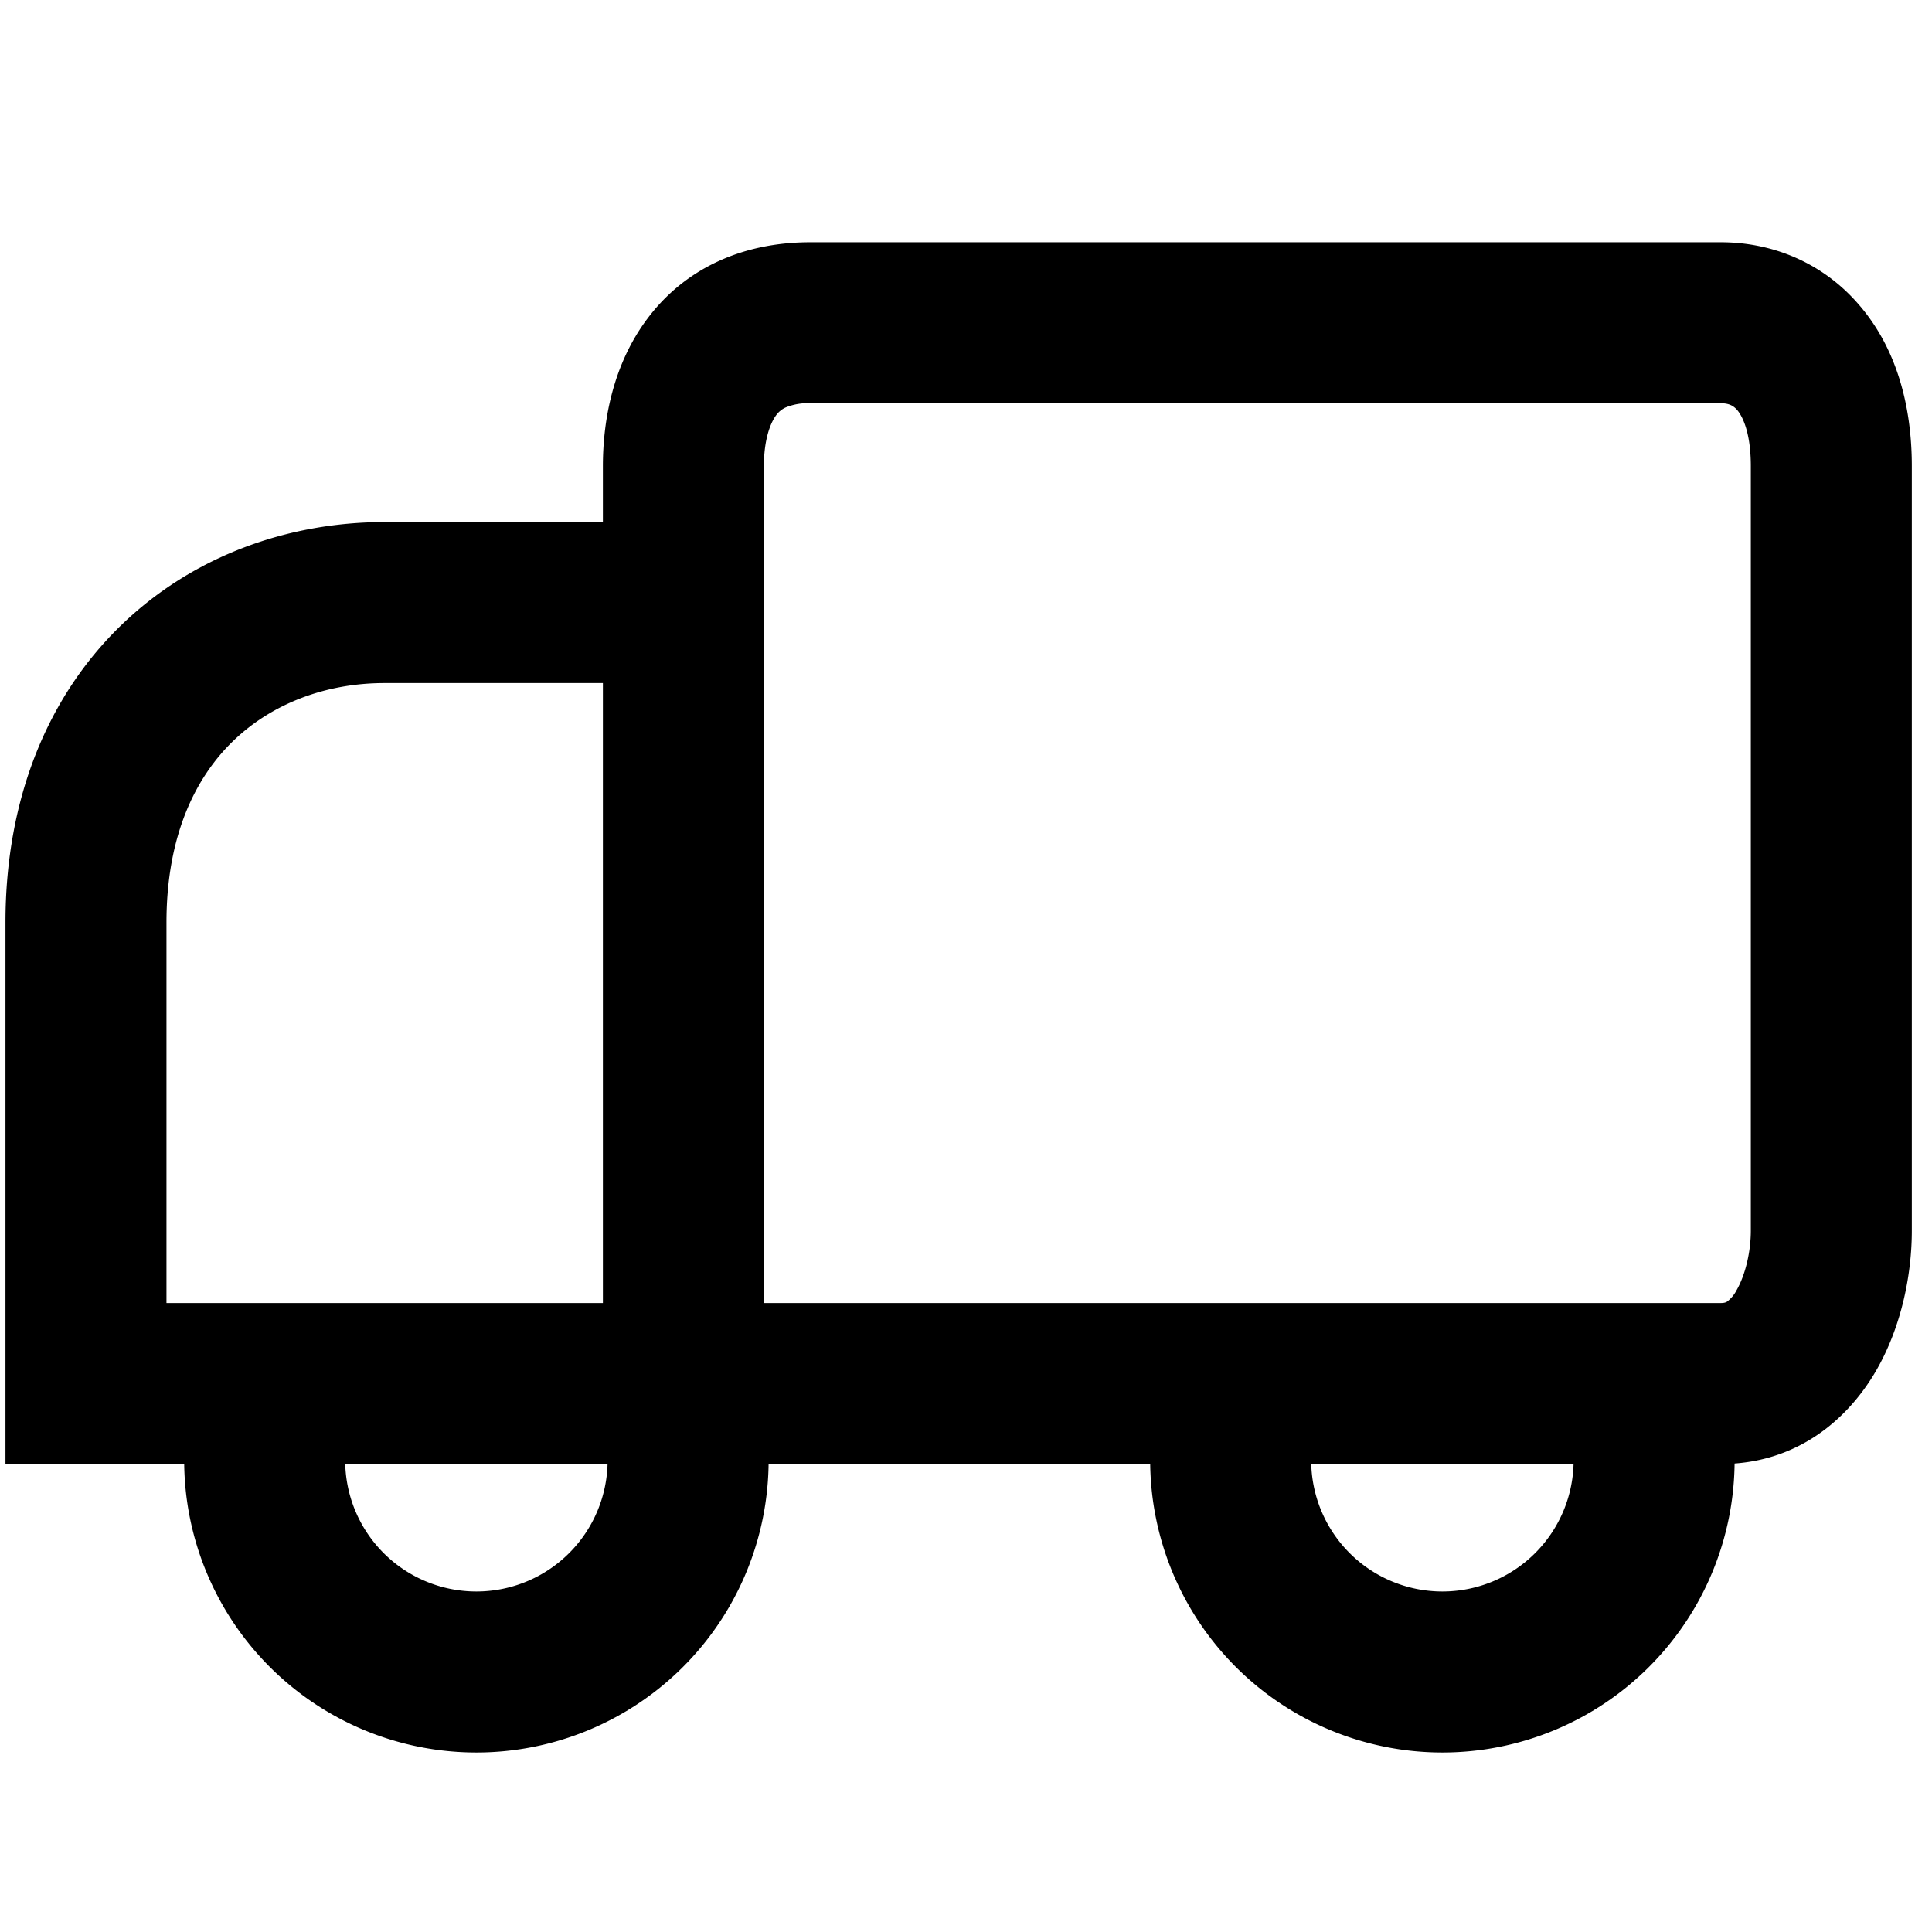
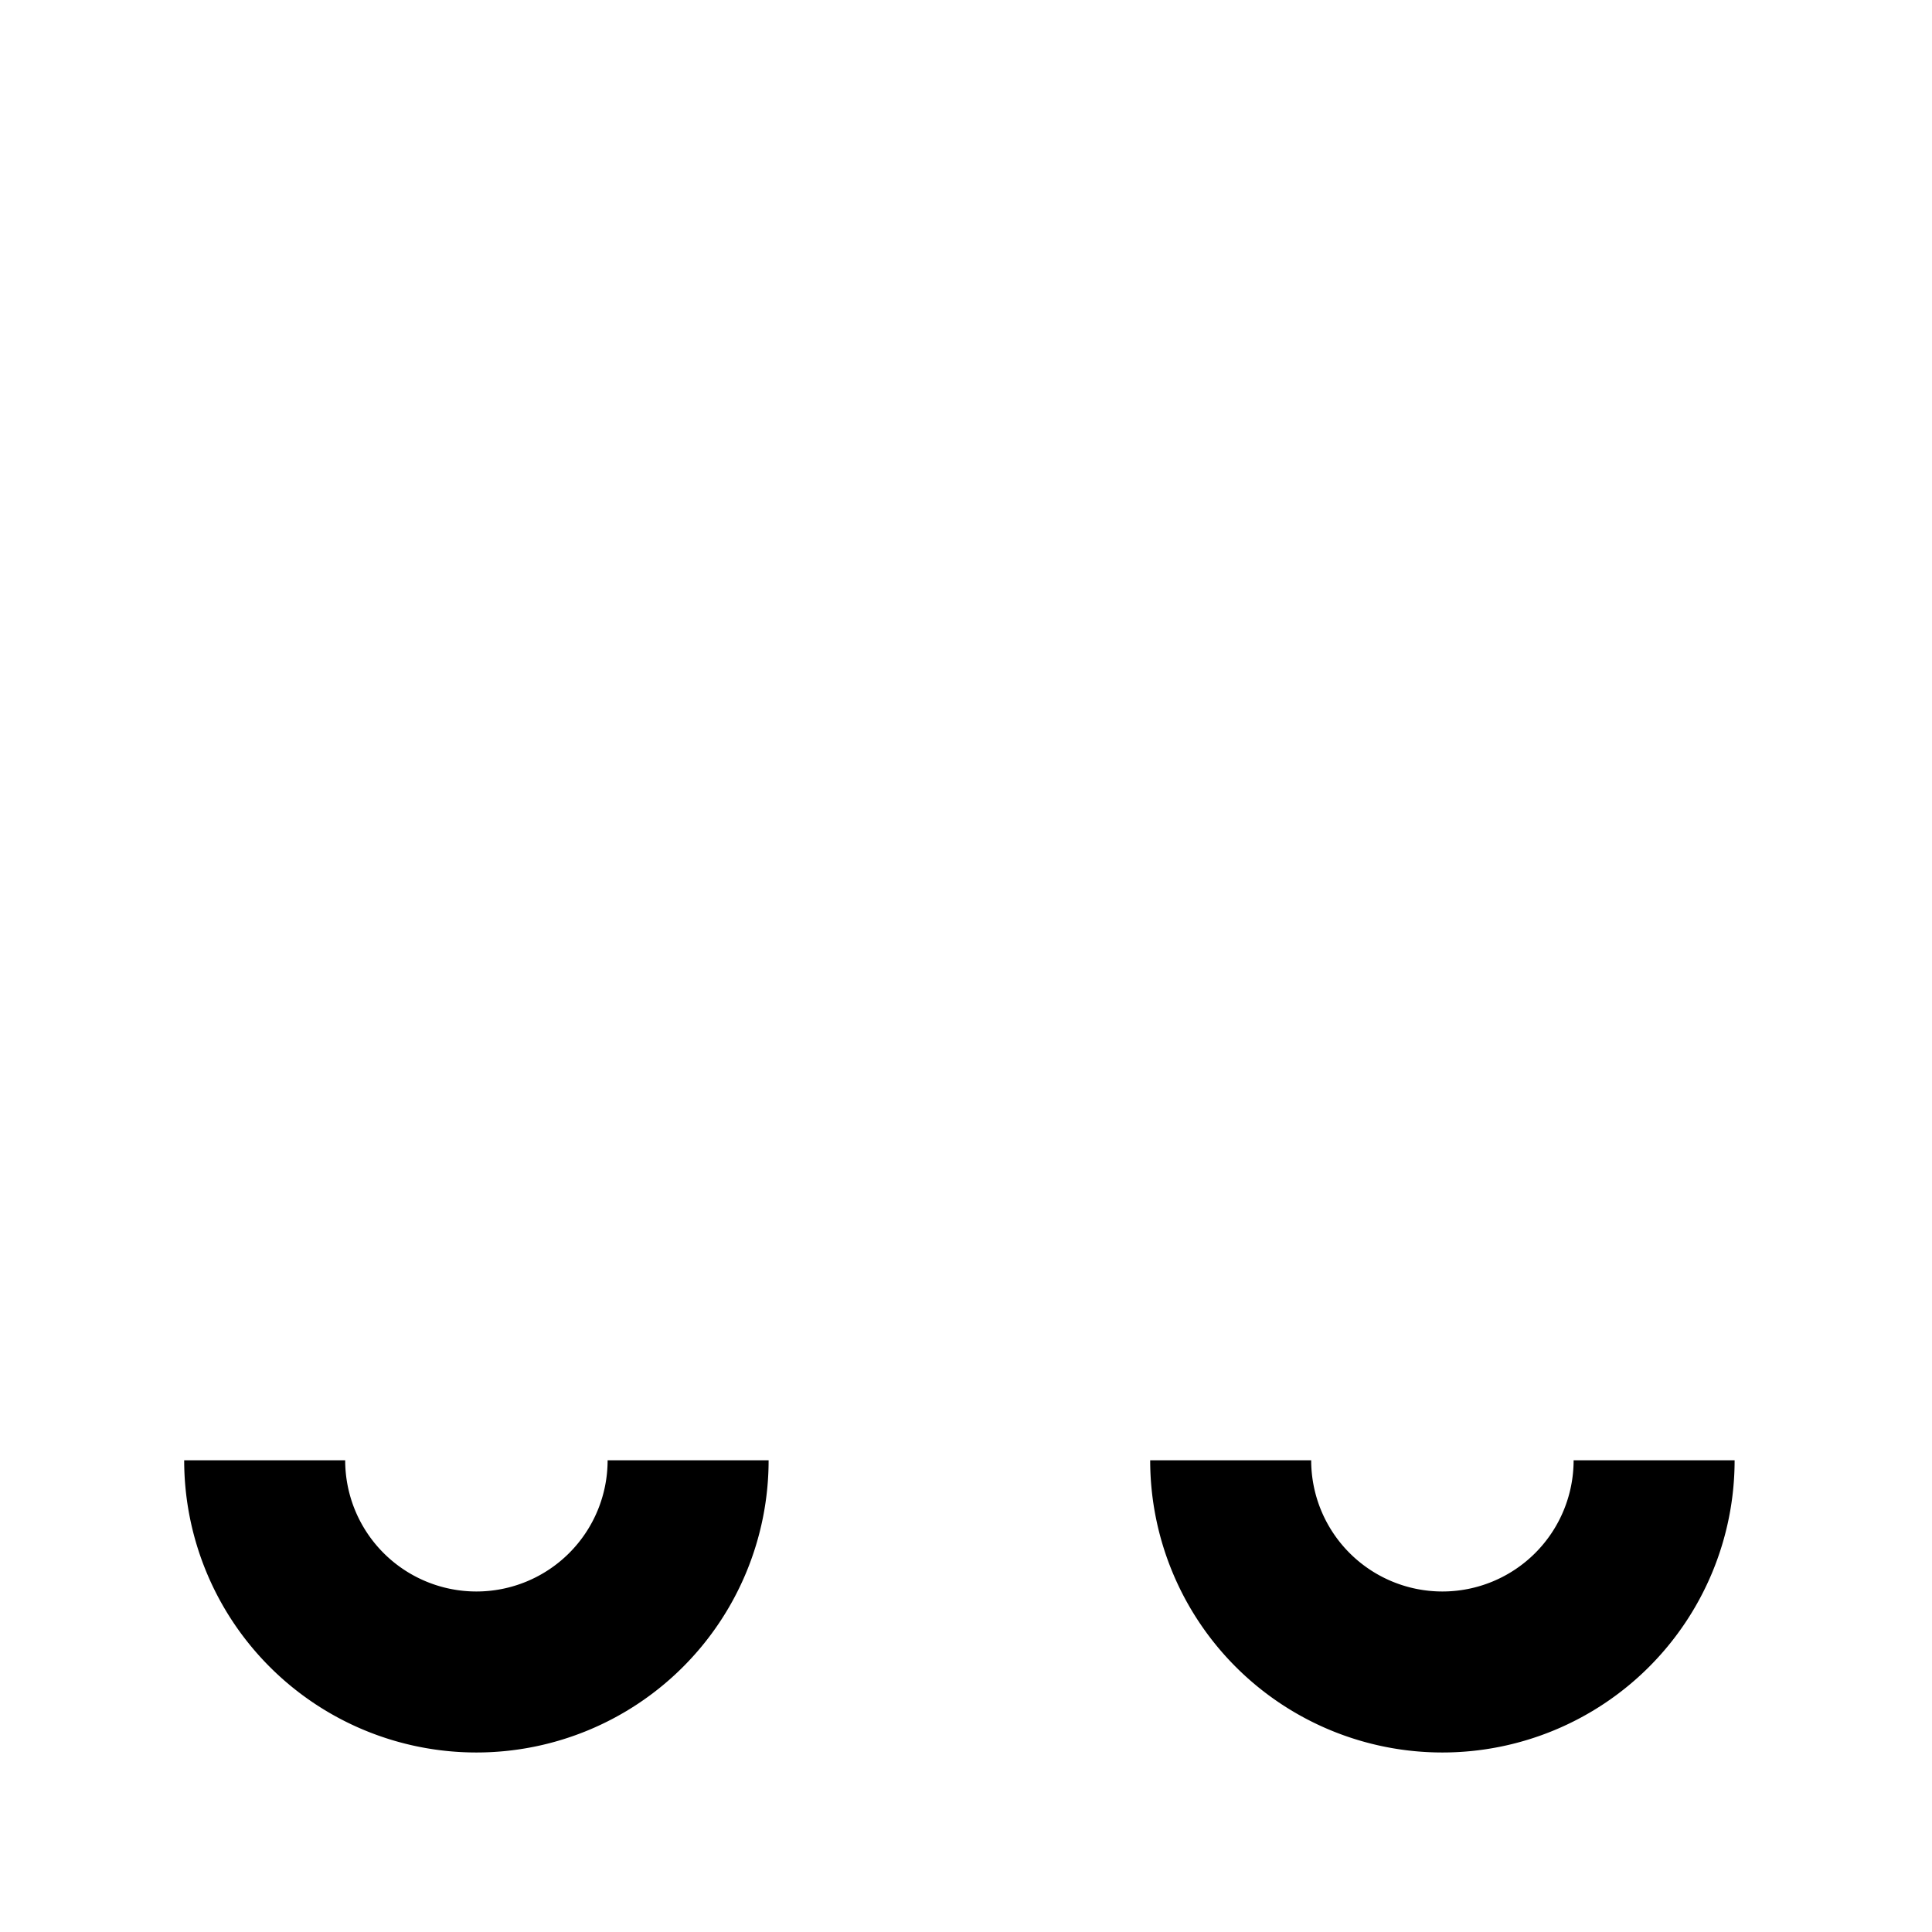
<svg xmlns="http://www.w3.org/2000/svg" width="18" height="18" viewBox="0 0 18 18" fill="none" class="icon-truck">
-   <path fill-rule="evenodd" clip-rule="evenodd" d="M6.03 2.971c.341-.457.87-.714 1.52-.714h8.482c.473 0 .945.184 1.288.583.338.39.492.917.492 1.503v7.123c0 .395-.091.89-.337 1.312-.26.444-.733.862-1.443.862H.051V8.595c0-1.165.4-2.113 1.077-2.769.67-.649 1.56-.962 2.456-.962h2.033v-.52c0-.437.097-.95.413-1.373zm-.413 3.393H3.584c-.55 0-1.052.192-1.412.54-.352.34-.621.883-.621 1.691v3.545h4.066V6.364zm1.5 5.776h8.915c.038 0 .051-.008.06-.014a.31.31 0 00.086-.103c.083-.143.134-.36.134-.557V4.343c0-.333-.087-.476-.127-.523-.035-.04-.077-.063-.153-.063H7.551a.54.54 0 00-.233.04.223.223 0 00-.087.072c-.056.076-.114.231-.114.474v7.797z" fill="currentColor" />
  <path fill-rule="evenodd" clip-rule="evenodd" d="M3.216 13.605a1.222 1.222 0 002.445 0h1.5a2.722 2.722 0 01-5.445 0h1.5zM12.216 13.605a1.222 1.222 0 002.445 0h1.5a2.722 2.722 0 01-5.445 0h1.5z" fill="currentColor" />
</svg>